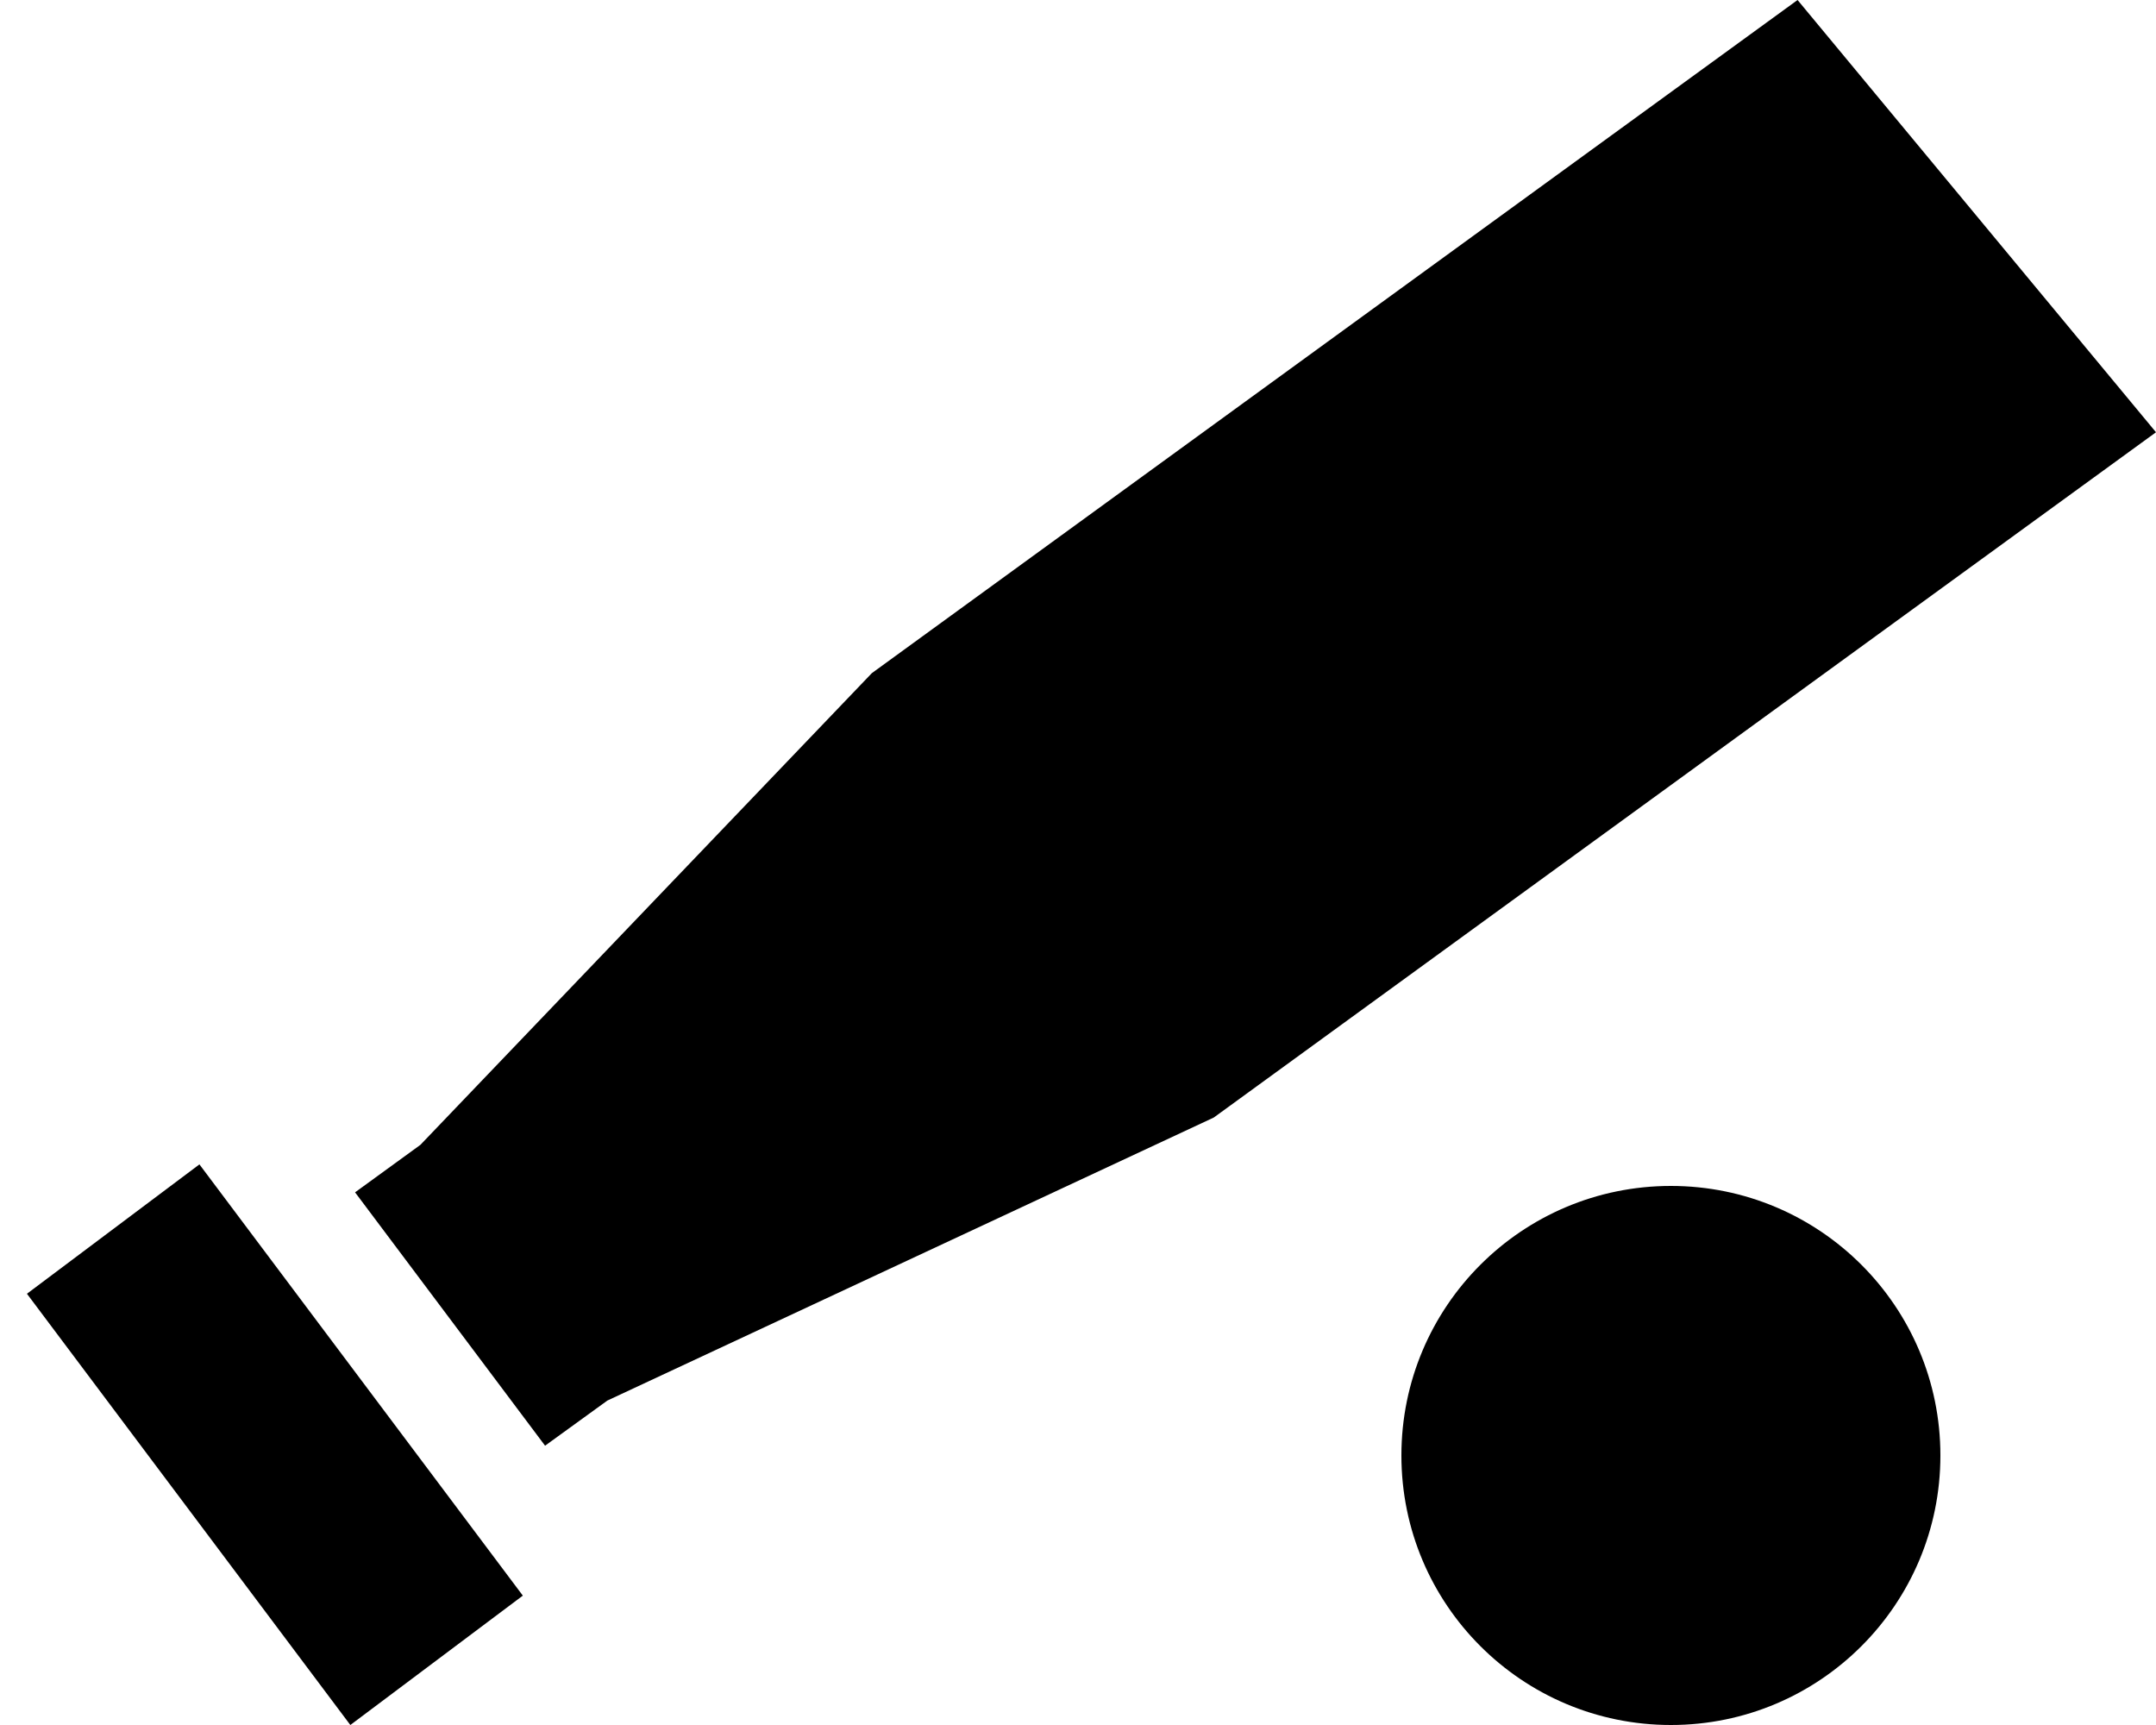
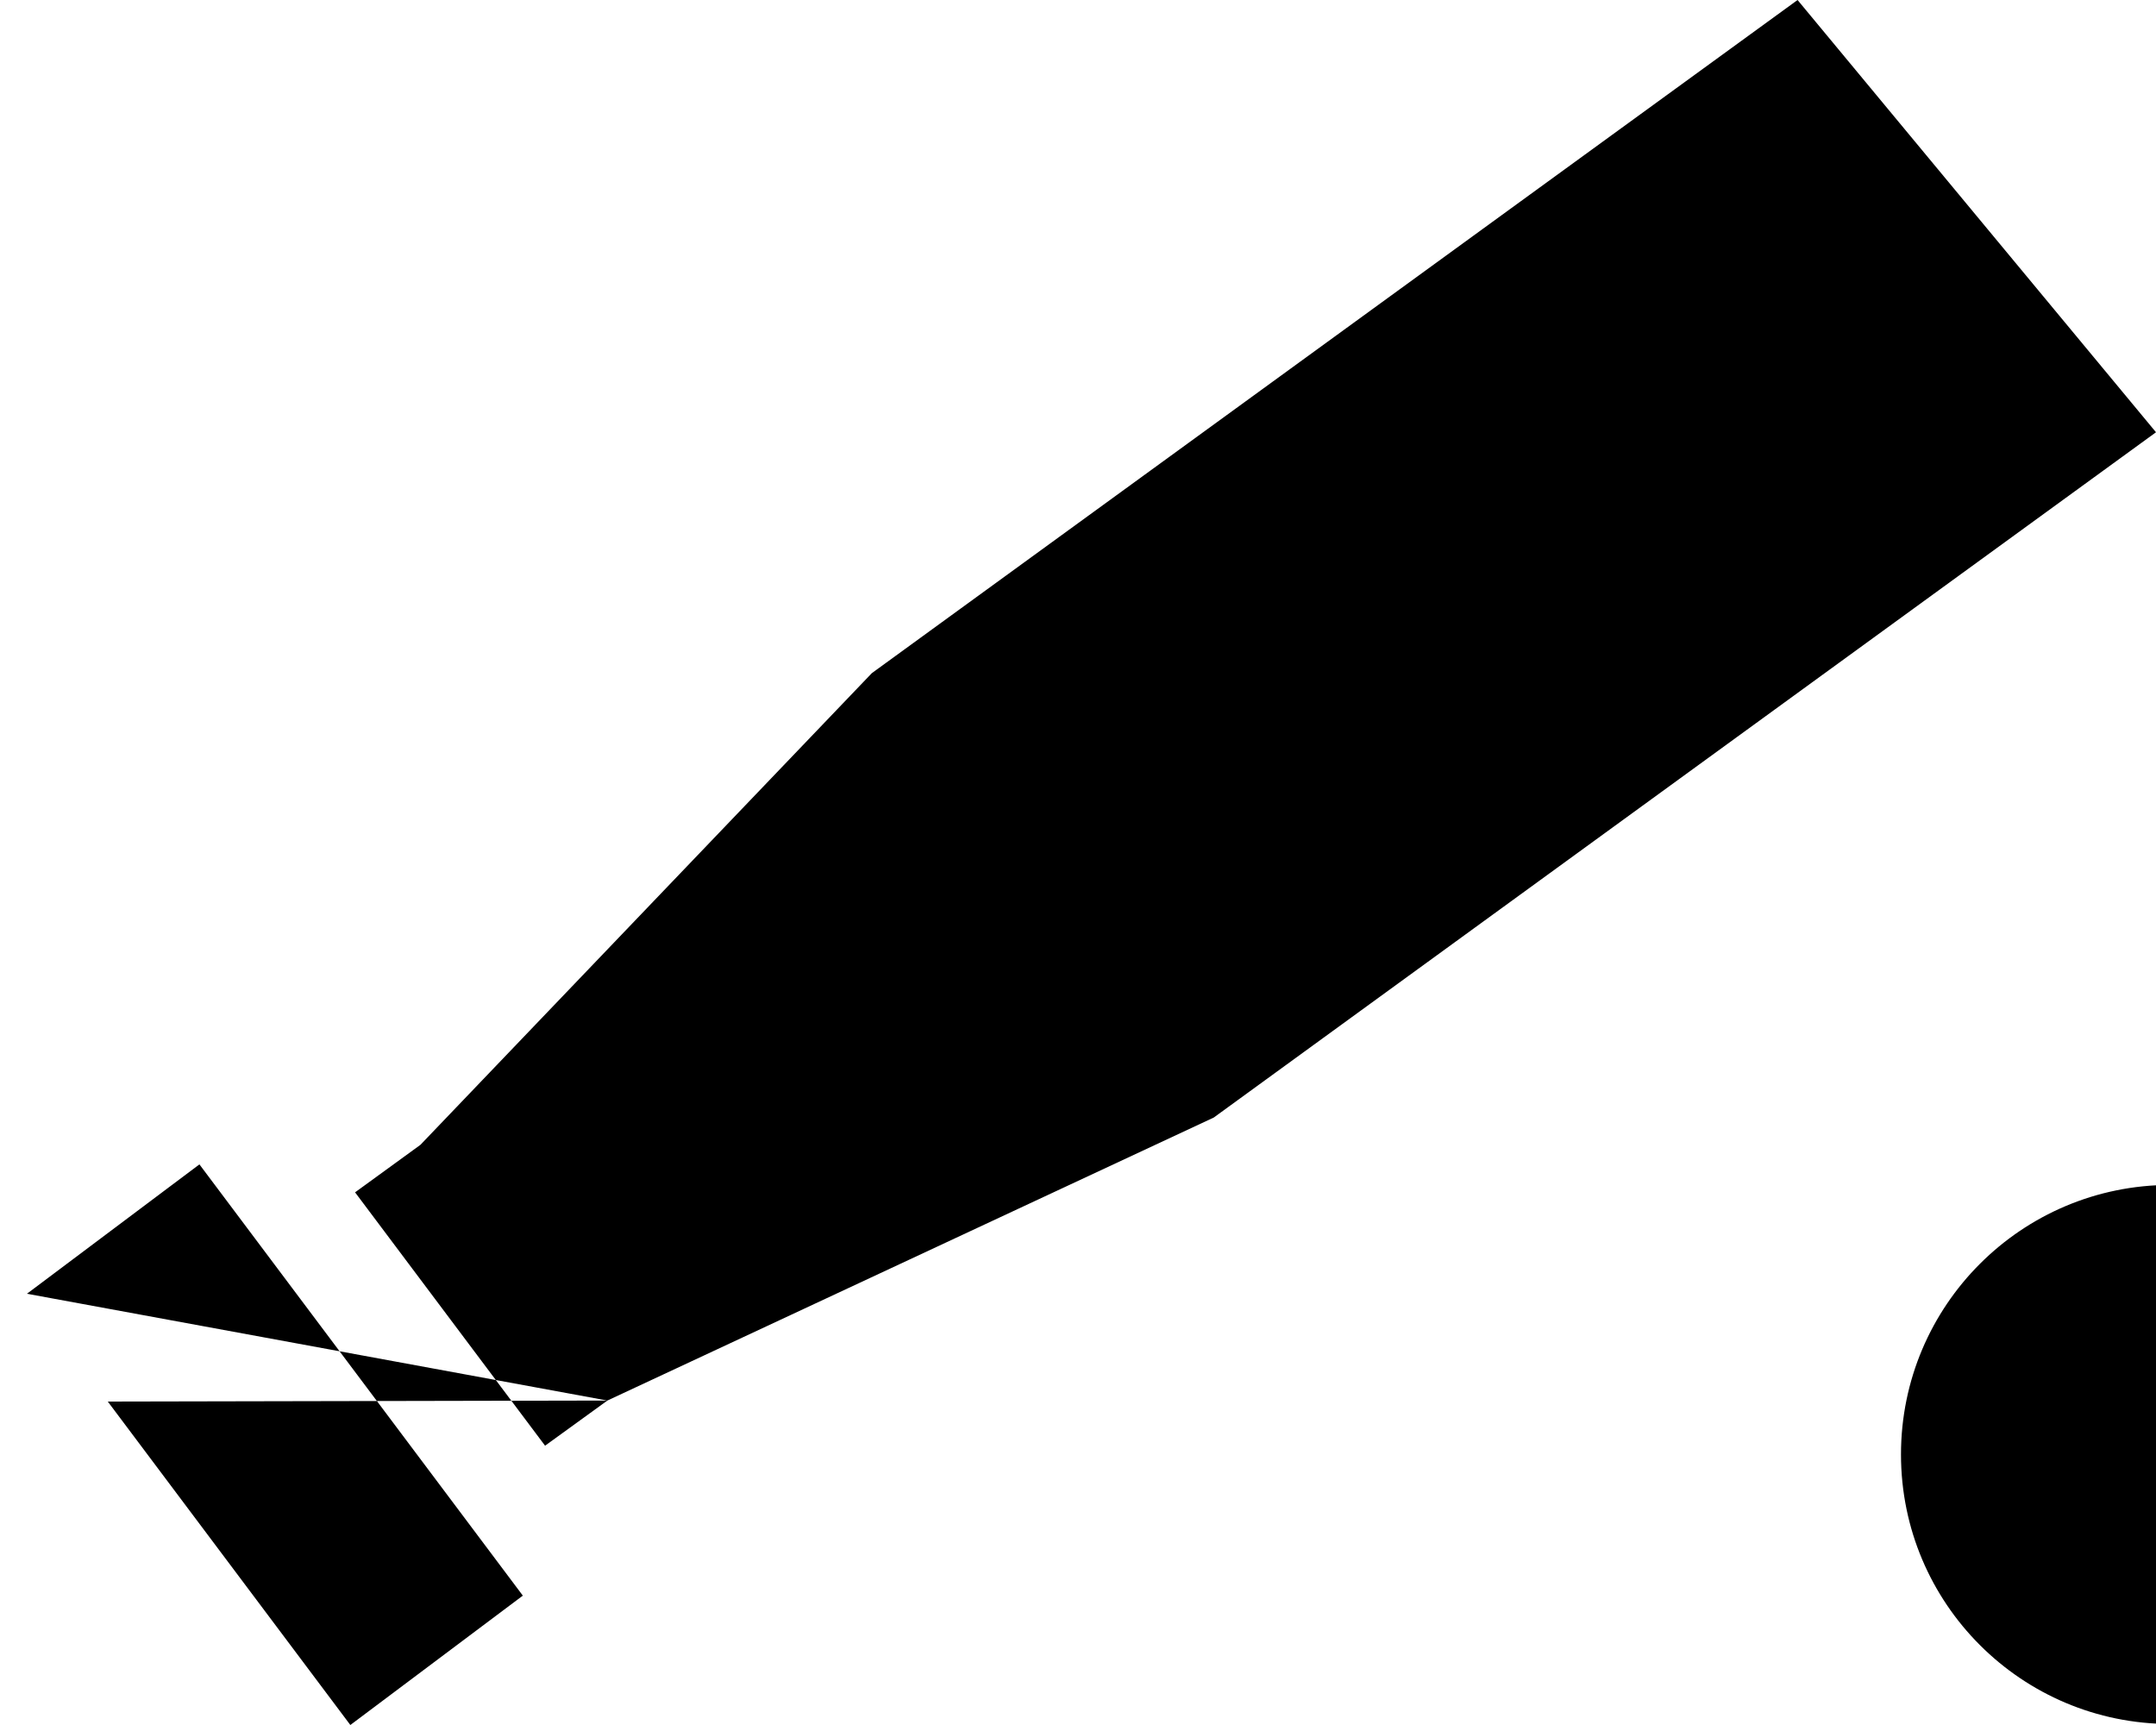
<svg xmlns="http://www.w3.org/2000/svg" viewBox="0 0 640 512">
-   <path d="M180.3 415.7l-18.5 13.4-56.4-75.2 19.4-14.1 134-140L533.6 0 640 128.3 360.3 331.7l-180 84zM32 416L8 384l51.2-38.4 96 128L104 512 80 480 32 416zm544 16c0 44.2-35.8 80-80 80s-80-35.8-80-80s35.8-80 80-80s80 35.8 80 80z" />
+   <path d="M180.3 415.7l-18.5 13.4-56.4-75.2 19.4-14.1 134-140L533.6 0 640 128.3 360.3 331.7l-180 84zL8 384l51.2-38.4 96 128L104 512 80 480 32 416zm544 16c0 44.2-35.8 80-80 80s-80-35.8-80-80s35.8-80 80-80s80 35.8 80 80z" />
</svg>